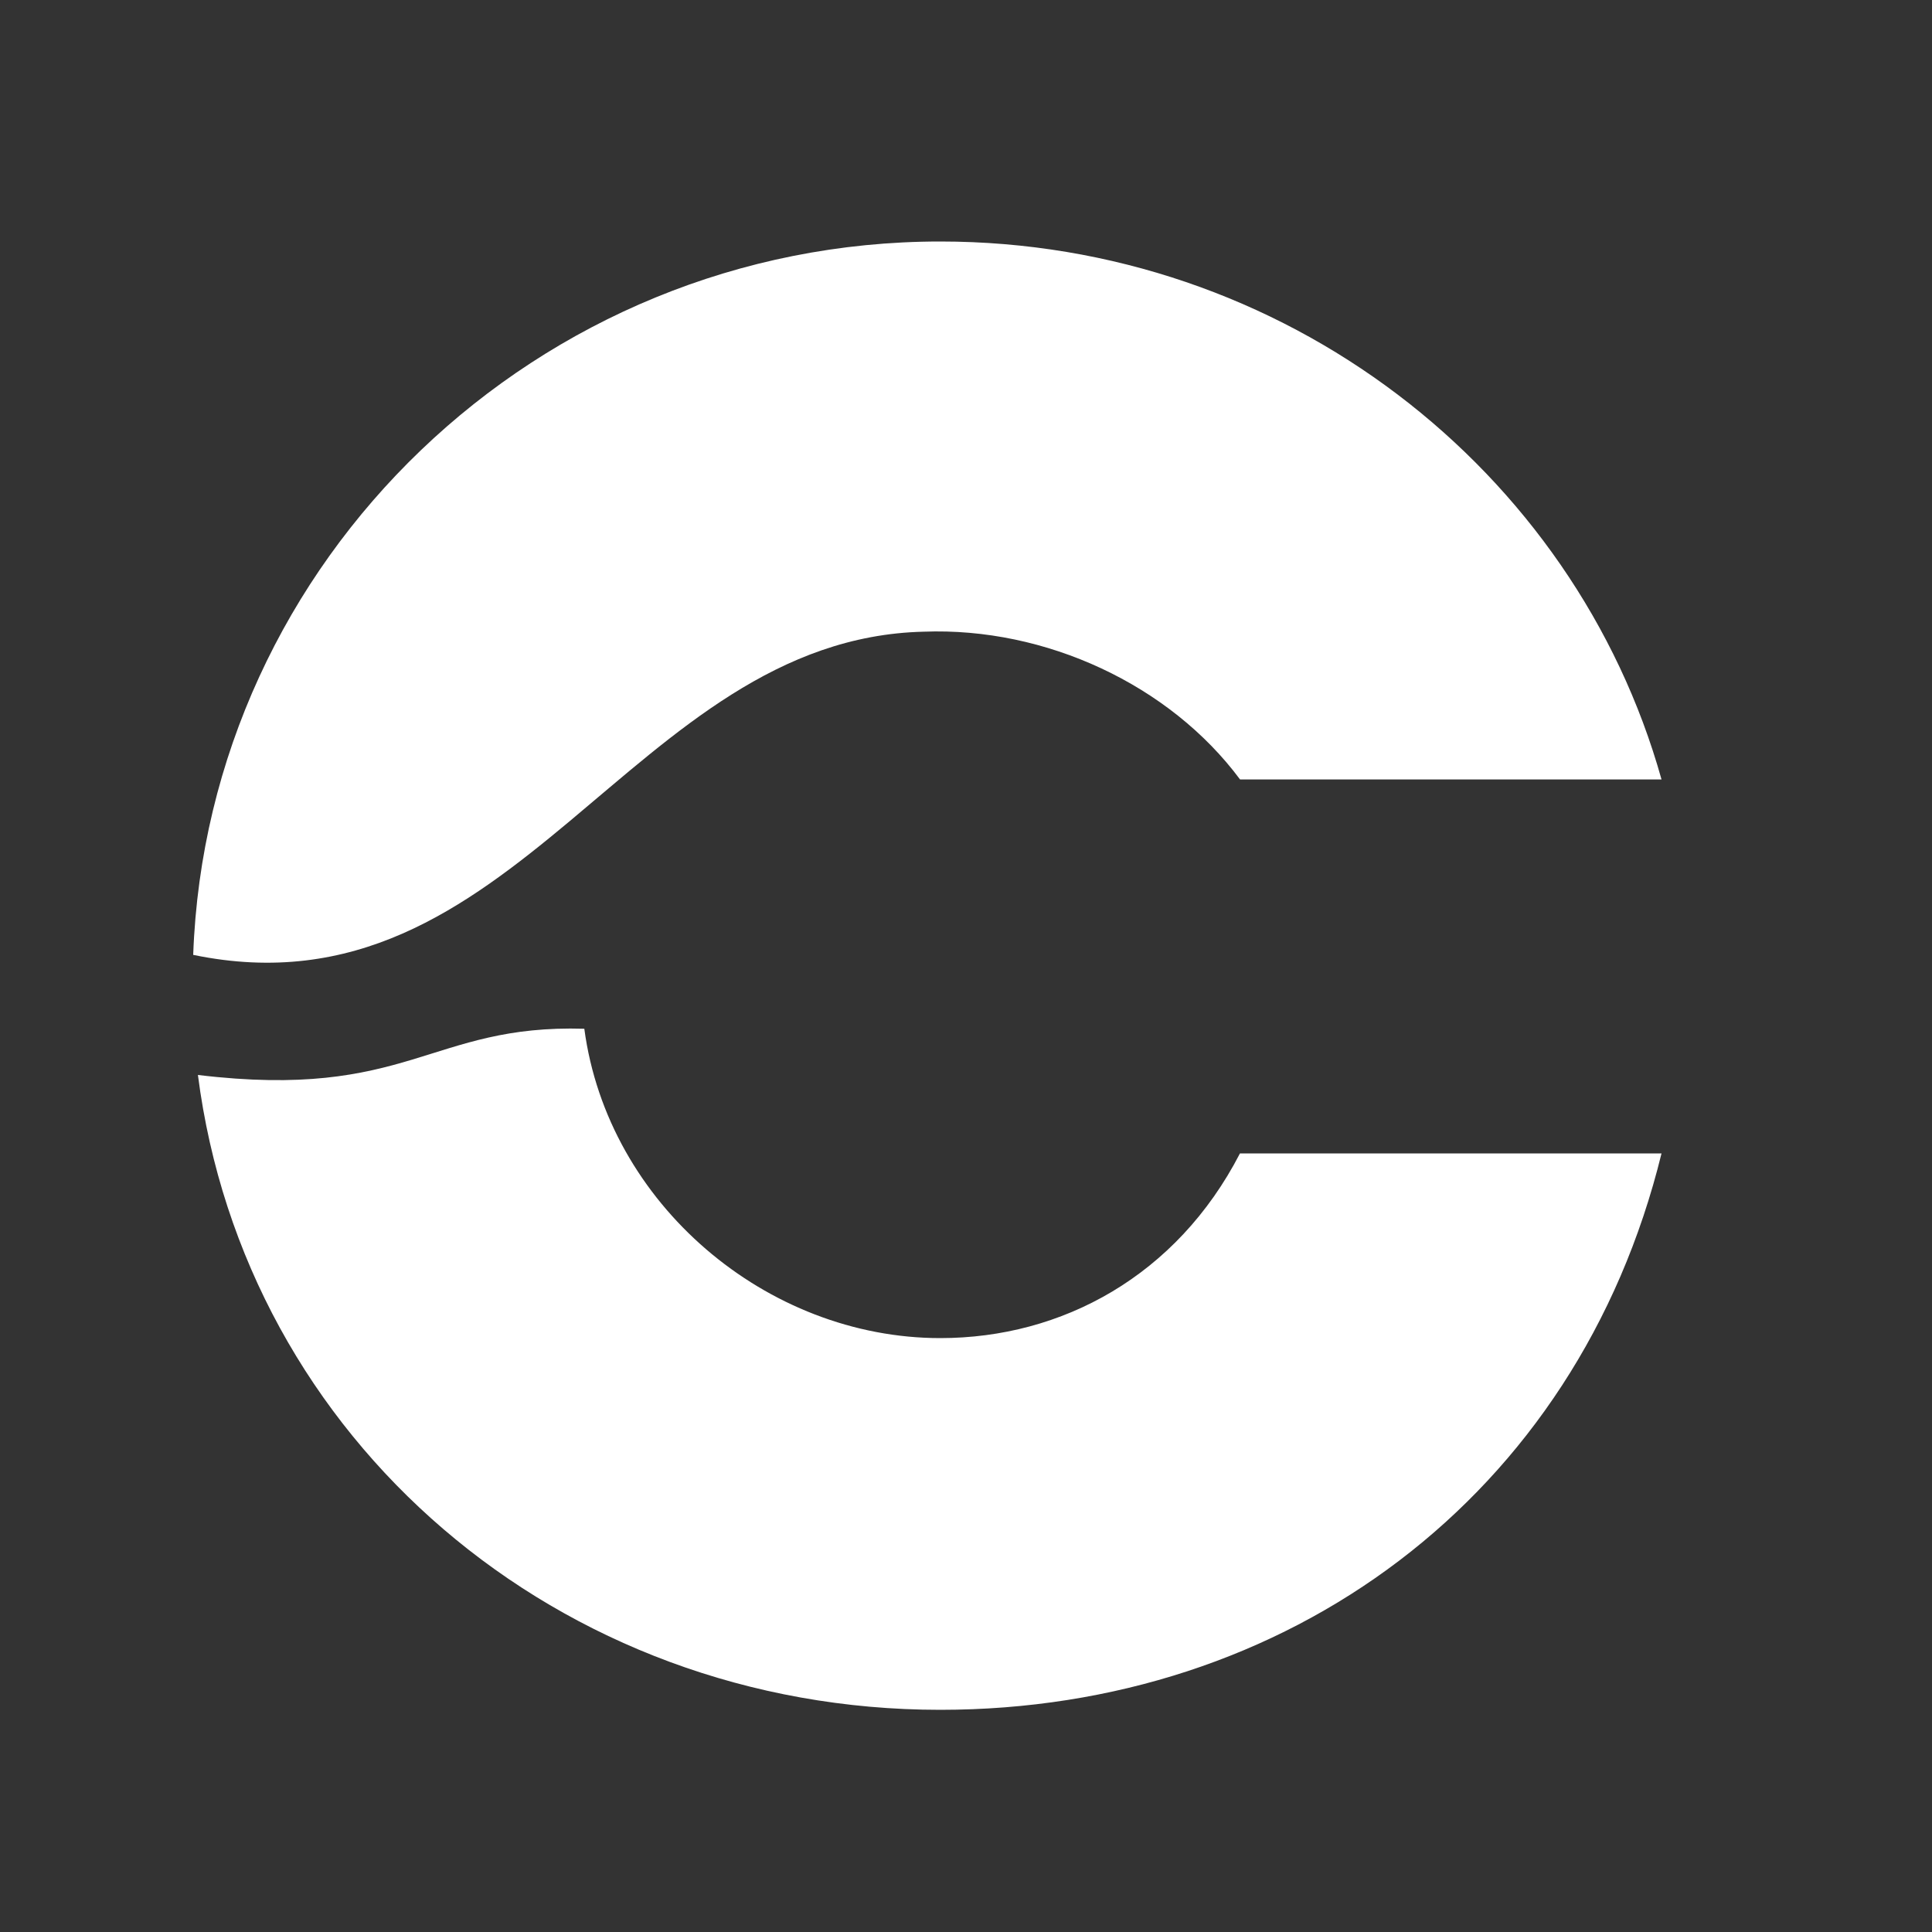
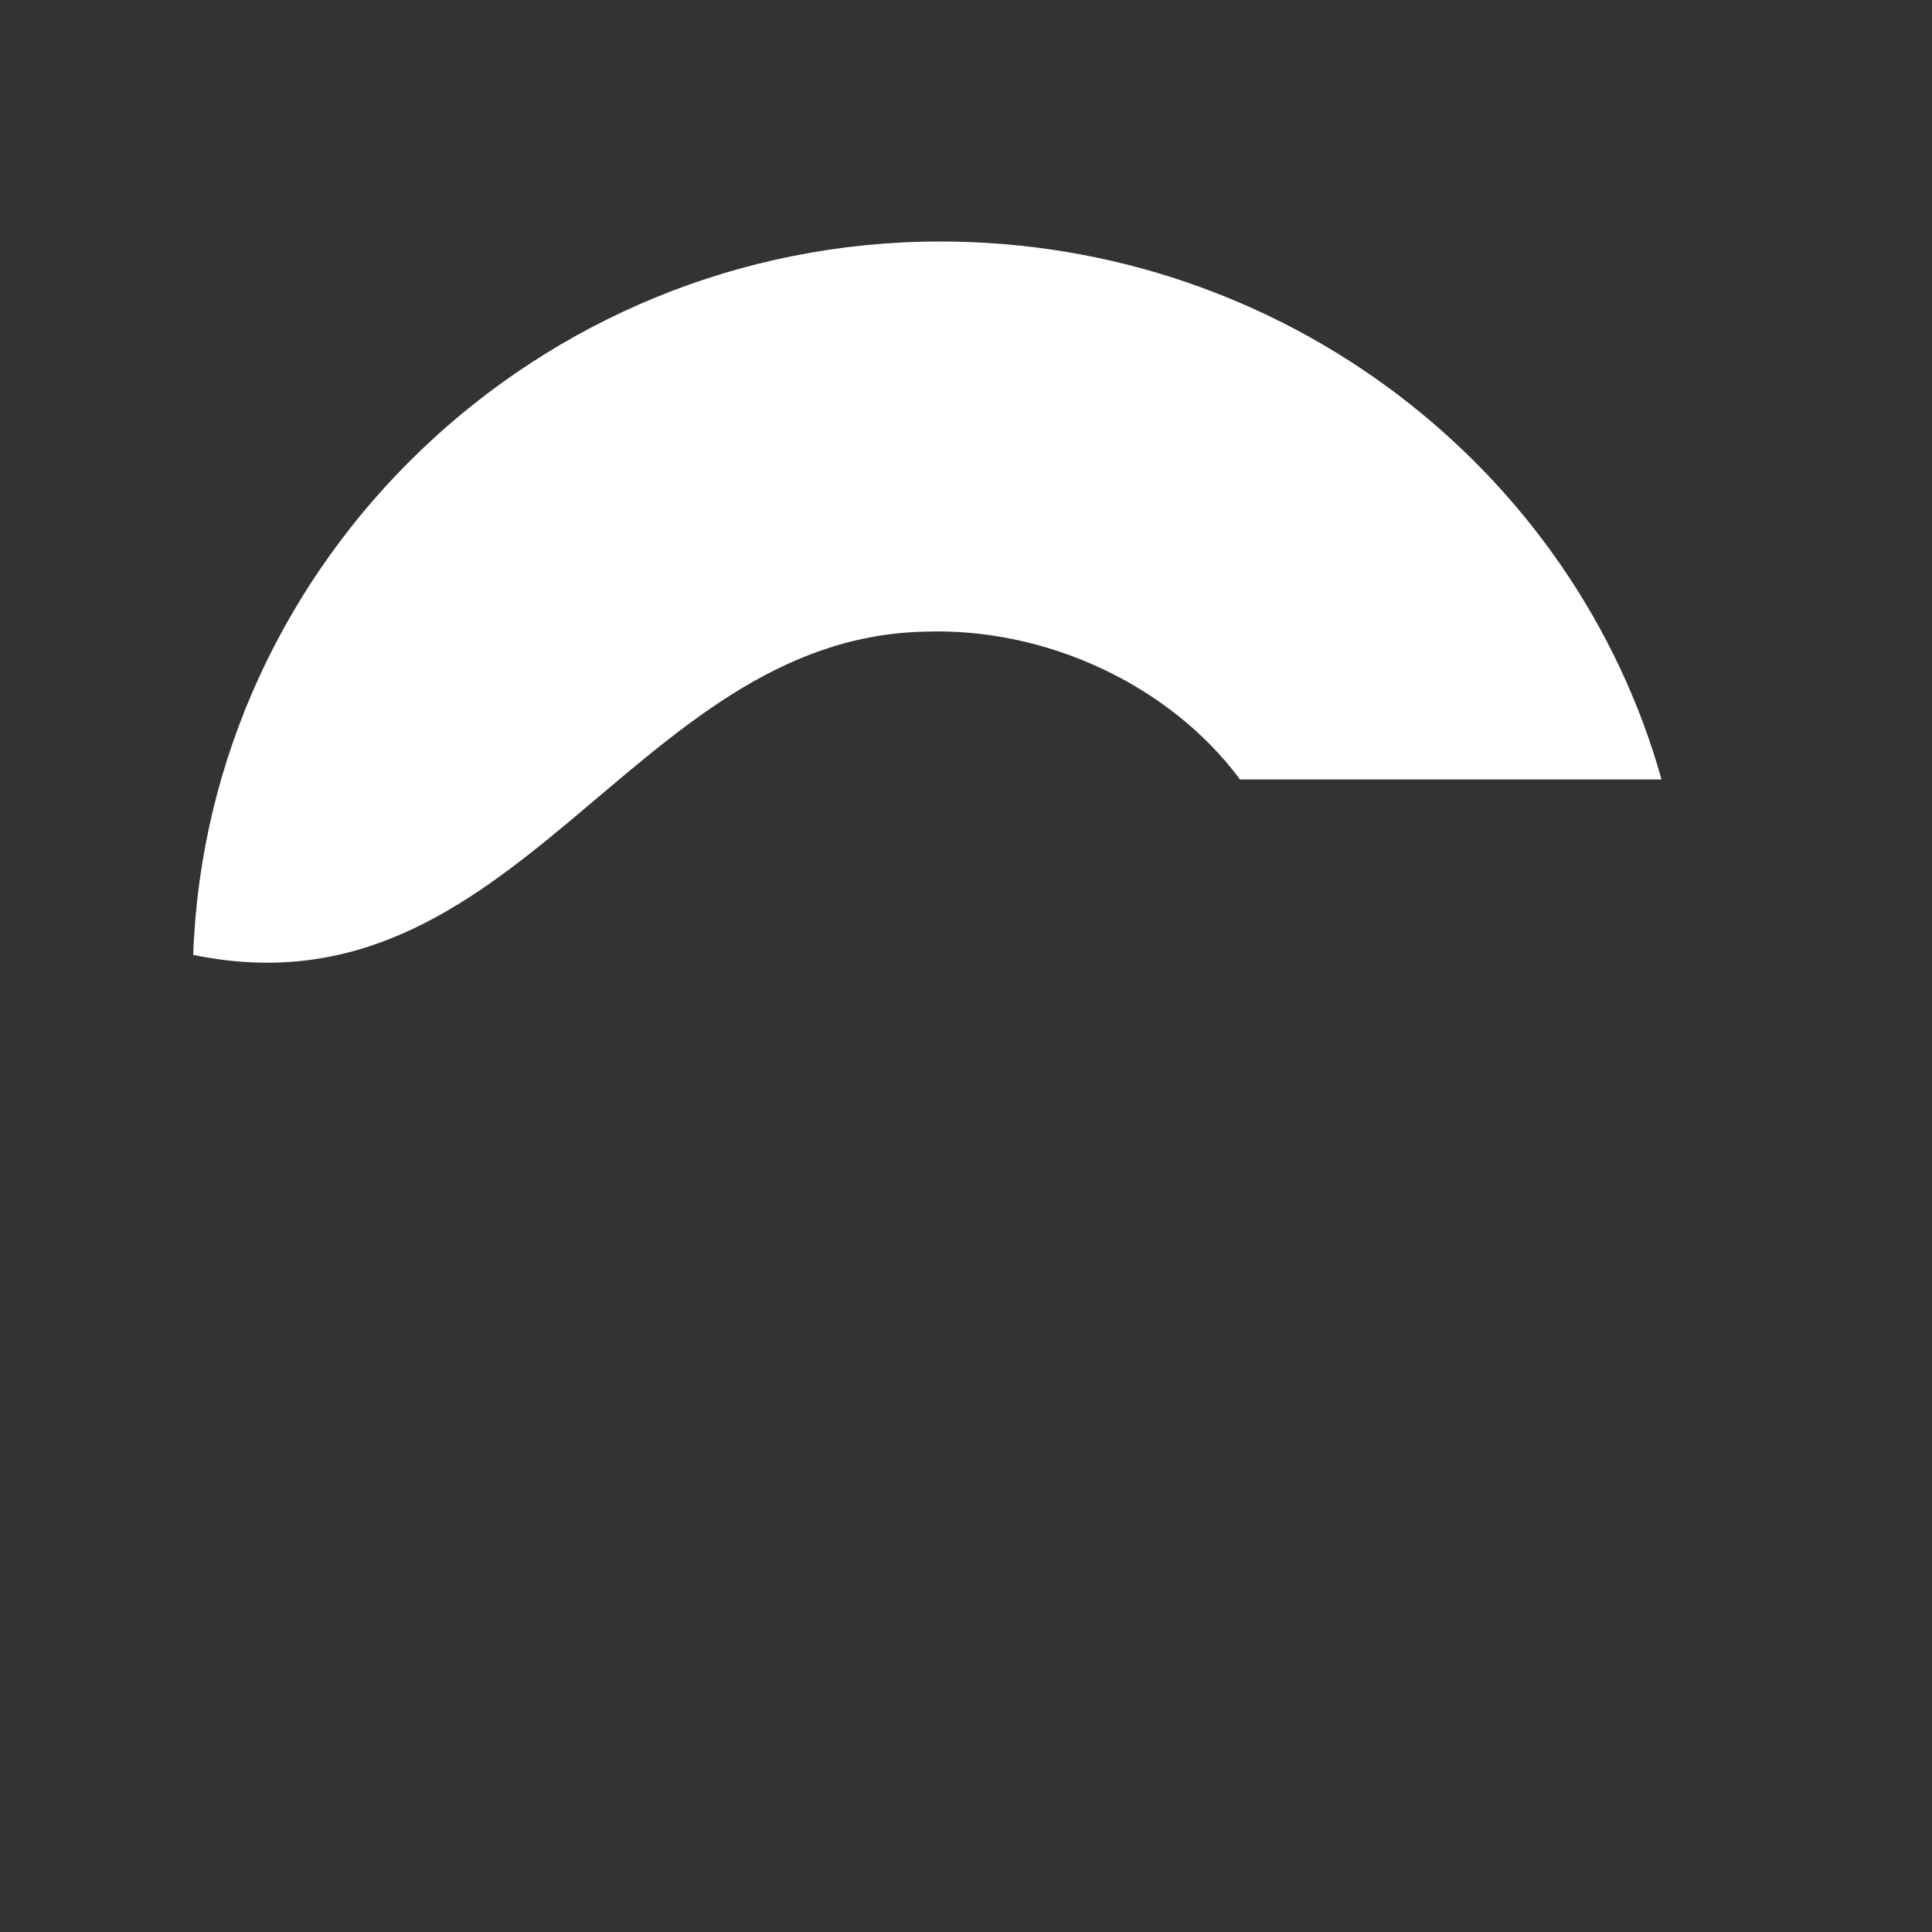
<svg xmlns="http://www.w3.org/2000/svg" width="25" height="25" viewBox="0 0 25 25" fill="none">
  <rect x="0" y="0" width="25" height="25" fill="#333333" stroke="none" />
-   <path d="M12.167 17.315C9.924 17.315 7.864 15.582 7.561 13.312C5.561 13.252 5.288 14.238 2.561 13.91C3.167 18.63 7.227 22.125 12.167 22.125C16.651 22.125 20.409 19.377 21.5 14.925H16.045C15.227 16.509 13.742 17.315 12.167 17.315Z" fill="white" />
  <path d="M12.167 3.125C6.955 3.125 2.682 7.248 2.5 12.356C6.682 13.222 8.167 8.263 11.954 8.174C13.53 8.114 15.136 8.861 16.046 10.086H21.5C20.379 6.082 16.621 3.125 12.167 3.125Z" fill="white" />
</svg>